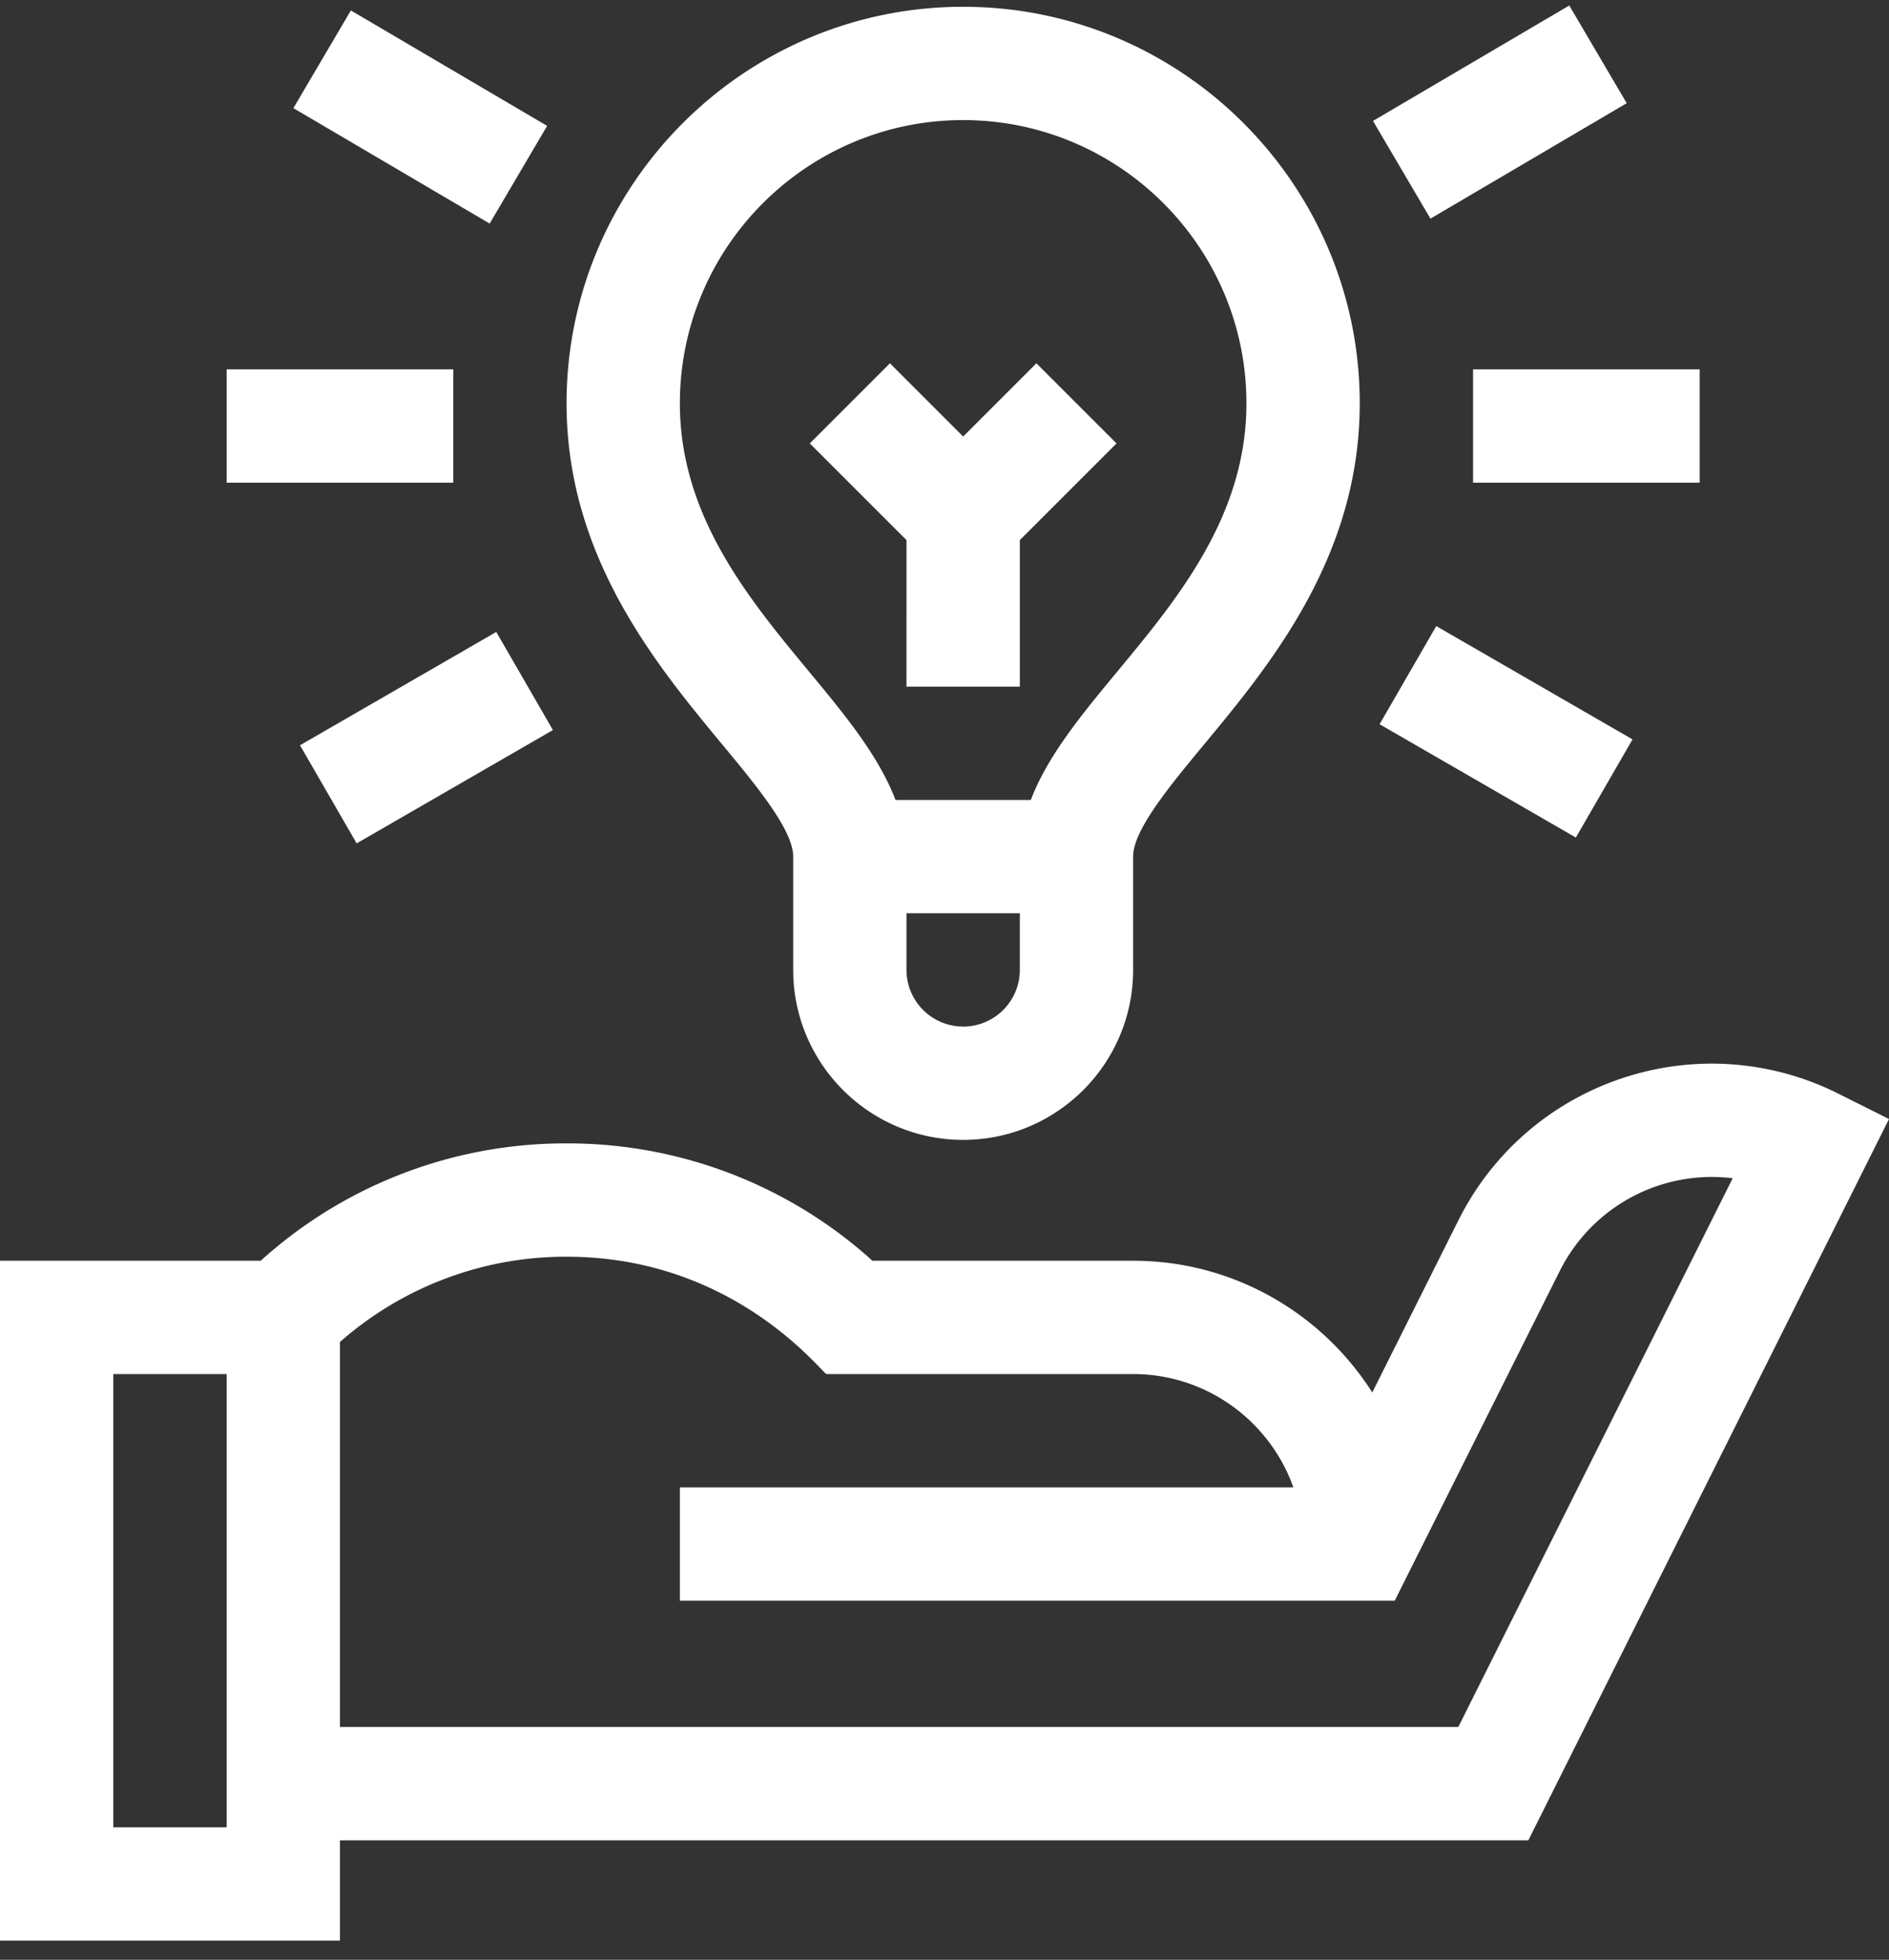
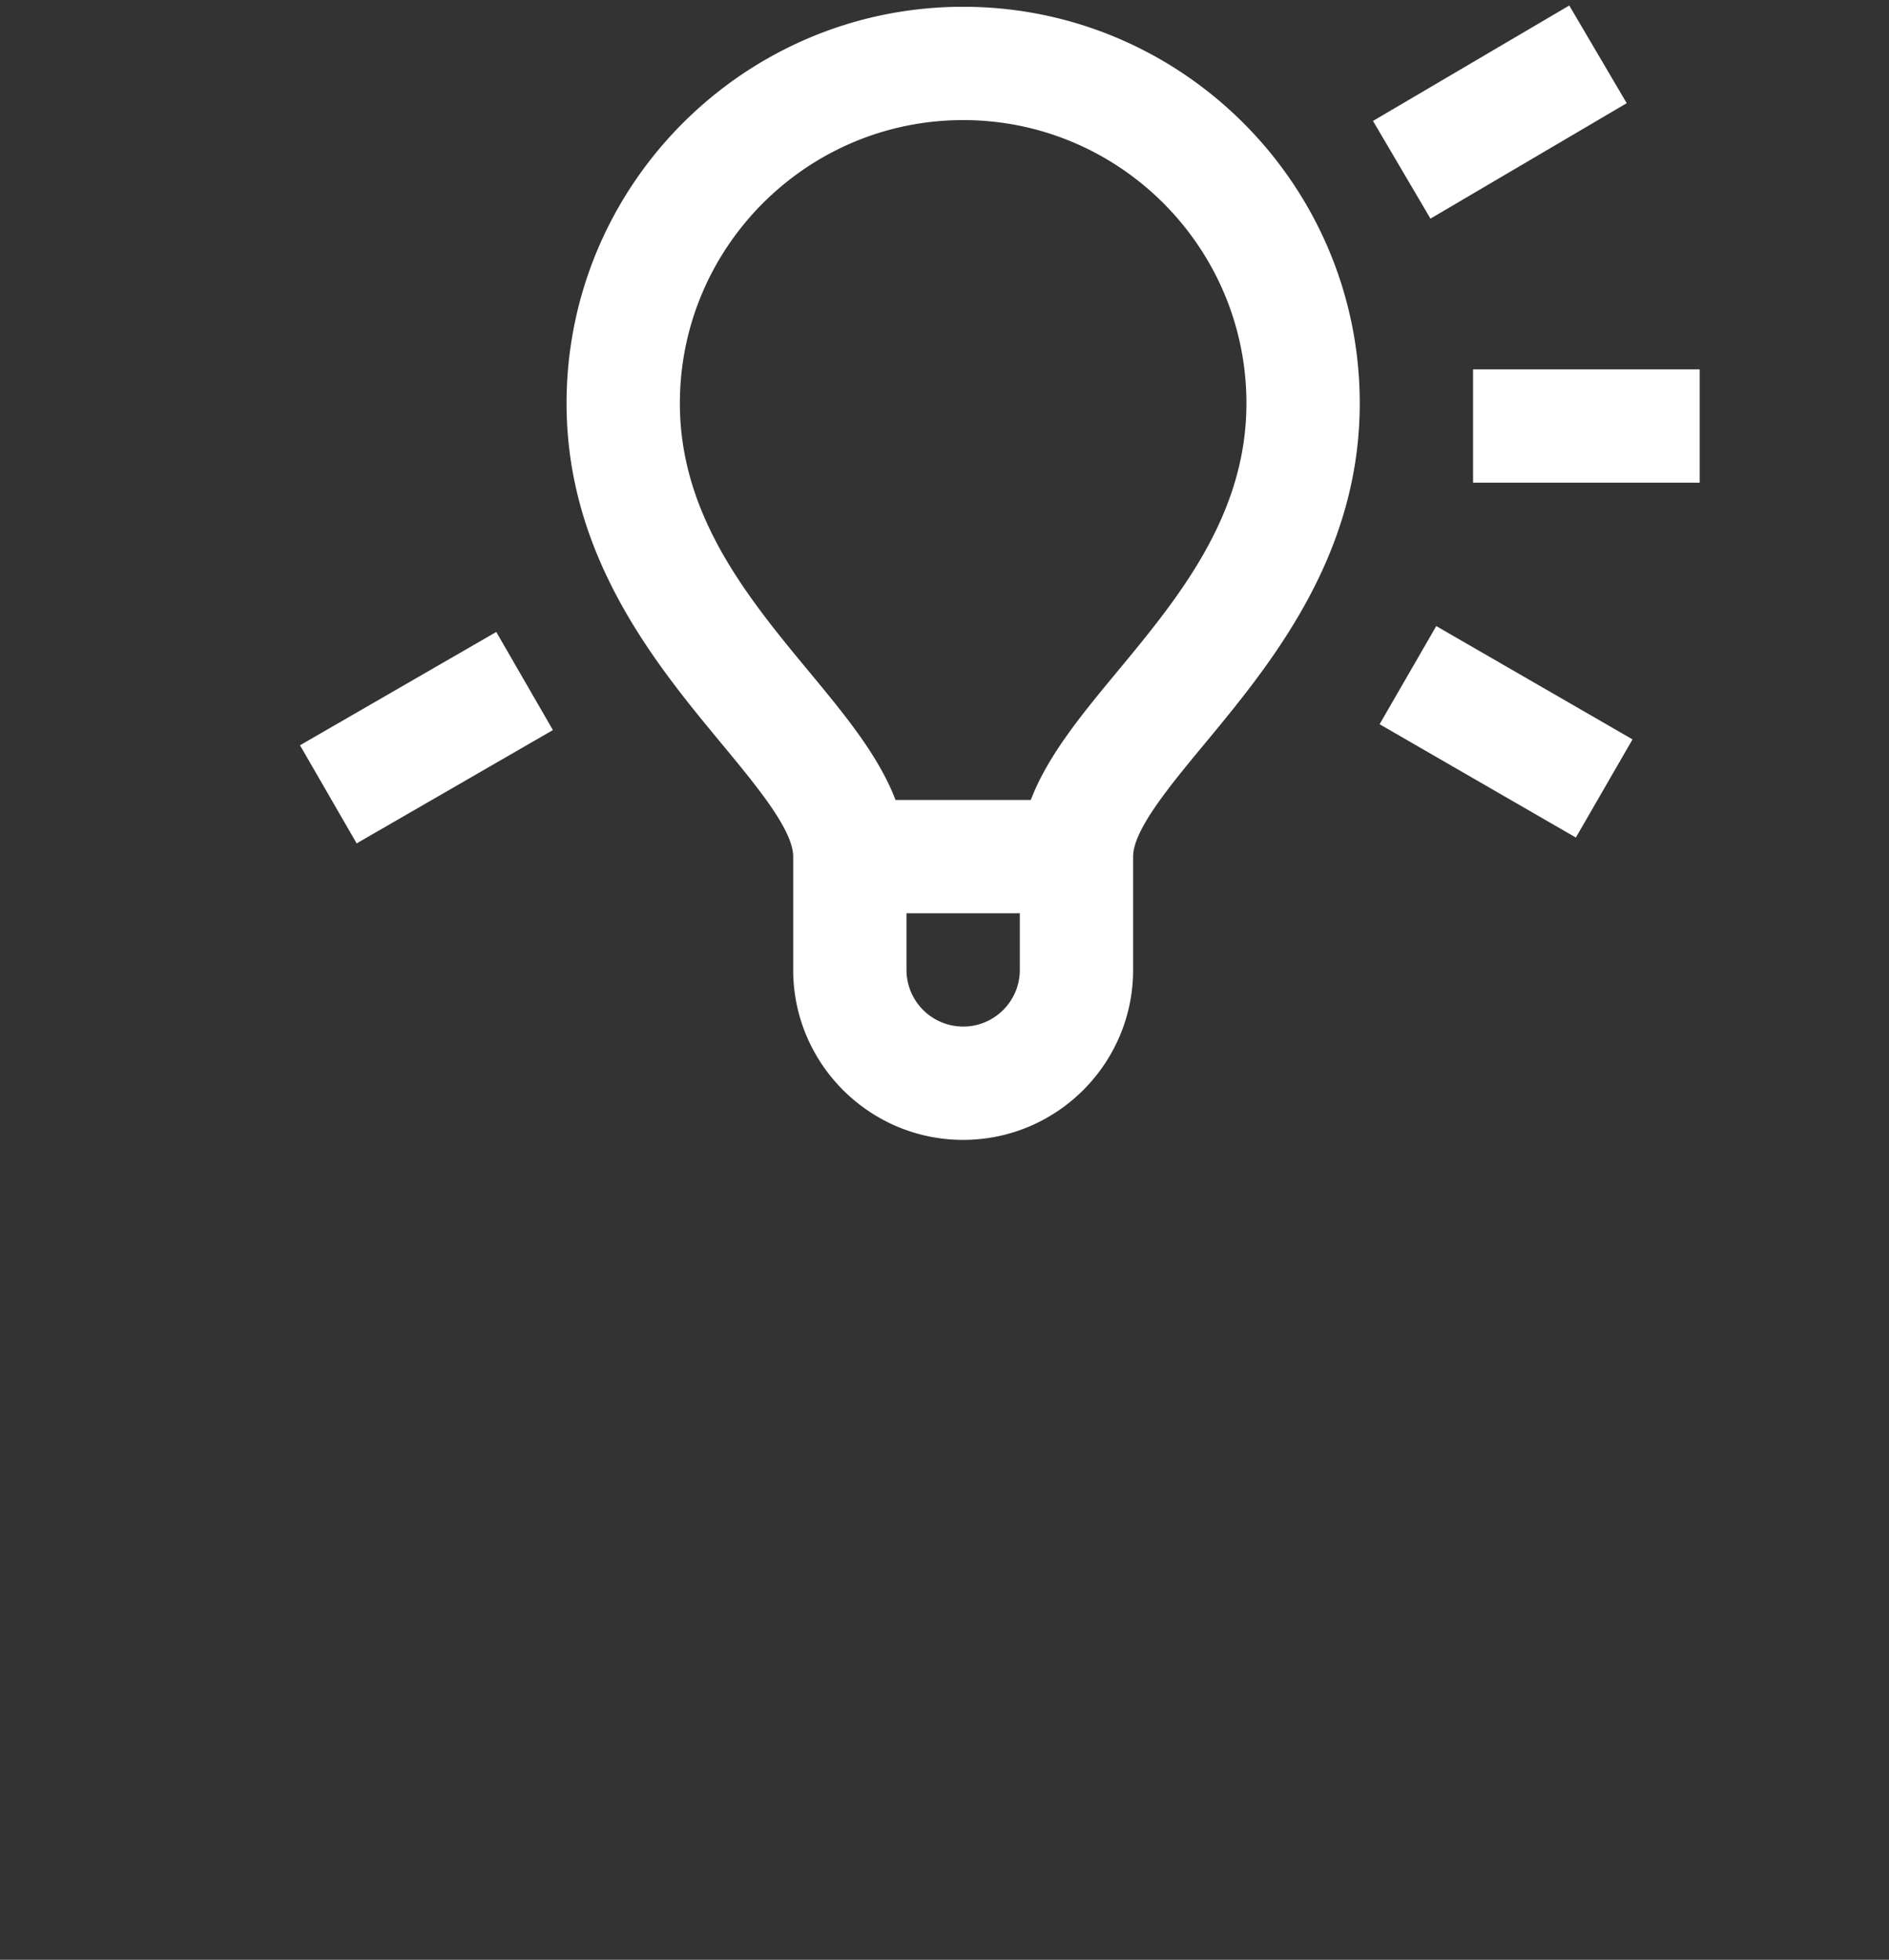
<svg xmlns="http://www.w3.org/2000/svg" width="80" height="83" viewBox="0 0 80 83">
  <rect x="0" y="0" width="80" height="83" fill="#333333" stroke="none" />
  <g>
    <g>
      <g>
-         <path fill="#fff" d="M14.396 73.14V56.836a14.457 14.457 0 0 1 9.598-3.613c6.983 0 10.647 4.72 11.003 4.97h12.991c3.128 0 5.795 2.006 6.786 4.799H28.793v4.798h30.275l6.985-13.955A7.2 7.2 0 0 1 73.38 49.9L61.76 73.14zm-4.798 4.248h-4.8V58.193h4.8zM80 47.392l-2.144-1.074c-5.928-2.967-13.13-.566-16.095 5.37l-3.645 7.284c-2.13-3.35-5.873-5.578-10.128-5.578h-11.04a19.226 19.226 0 0 0-12.954-4.97 19.224 19.224 0 0 0-12.953 4.97H0v28.793h14.396v-4.248h50.33z" />
-       </g>
+         </g>
      <g>
        <path fill="#fff" d="M40.79 5.086c6.615 0 11.997 5.382 11.997 11.997 0 4.757-2.906 8.265-5.47 11.36-1.504 1.815-2.947 3.56-3.662 5.436h-5.73c-.715-1.877-2.158-3.62-3.662-5.436-2.564-3.095-5.47-6.603-5.47-11.36 0-6.615 5.382-11.997 11.997-11.997zm0 38.39a2.402 2.402 0 0 1-2.4-2.4v-2.399h4.8v2.4c0 1.323-1.077 2.4-2.4 2.4zm-7.198-7.198v4.799c0 3.969 3.229 7.198 7.198 7.198 3.97 0 7.198-3.229 7.198-7.198v-4.799c0-1.123 1.538-2.979 3.025-4.773 2.774-3.35 6.573-7.935 6.573-14.422C57.586 7.822 50.05.287 40.79.287S23.994 7.822 23.994 17.083c0 6.487 3.8 11.073 6.574 14.422 1.486 1.794 3.024 3.65 3.024 4.773z" />
      </g>
      <g>
-         <path fill="#fff" d="M38.39 29.08h4.8v-6.205l4.096-4.096-3.394-3.393-3.102 3.102-3.102-3.102-3.393 3.393 4.096 4.096z" />
-       </g>
+         </g>
      <g>
-         <path fill="#fff" d="M9.598 15.643h9.597v4.799H9.598z" />
-       </g>
+         </g>
      <g>
        <path fill="#fff" d="M62.385 15.643h9.597v4.799h-9.597z" />
      </g>
      <g transform="rotate(-30 18 31)">
        <path fill="#fff" d="M13.133 28.84h9.598v4.798h-9.598z" />
      </g>
      <g transform="rotate(-30.463 63.5 5)">
-         <path fill="#fff" d="M58.824 2.391h9.643v4.8h-9.643z" />
+         <path fill="#fff" d="M58.824 2.391h9.643v4.8h-9.643" />
      </g>
      <g transform="rotate(-59.537 18 5)">
-         <path fill="#fff" d="M15.536-.018h4.8v9.643h-4.8z" />
-       </g>
+         </g>
      <g transform="rotate(-60 63.5 31)">
        <path fill="#fff" d="M61.247 26.442h4.8v9.598h-4.8z" />
      </g>
    </g>
  </g>
</svg>